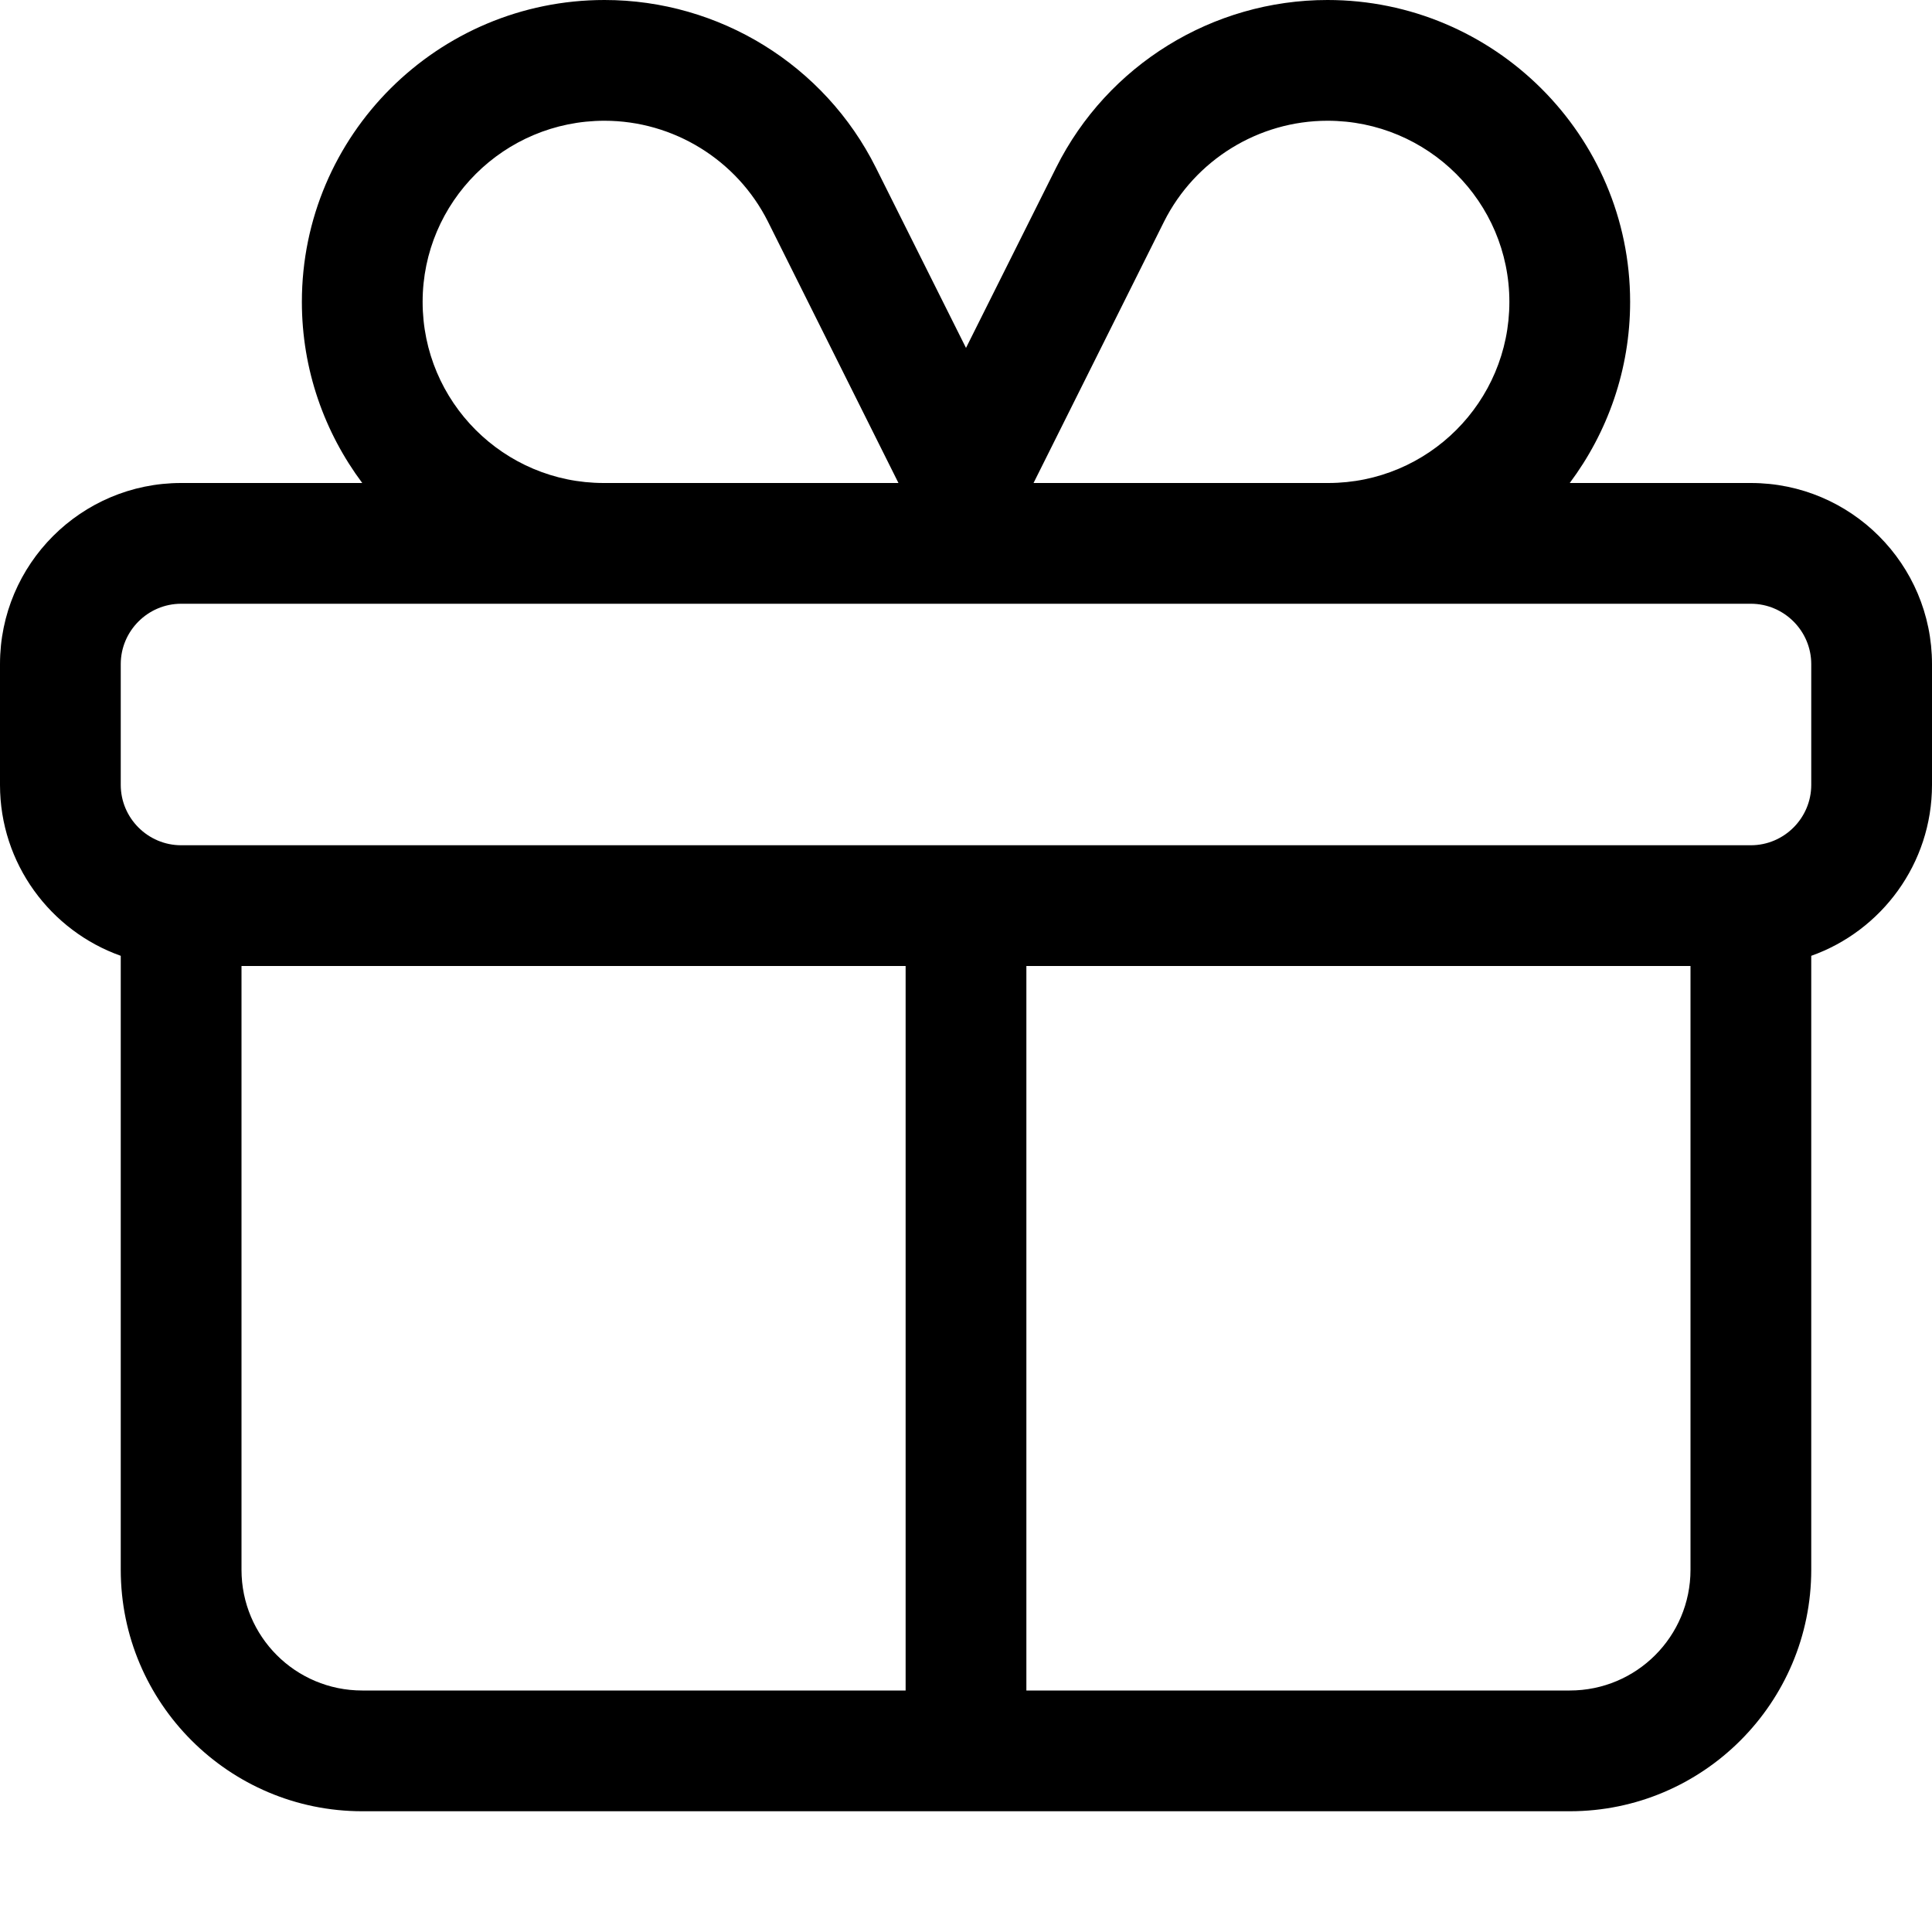
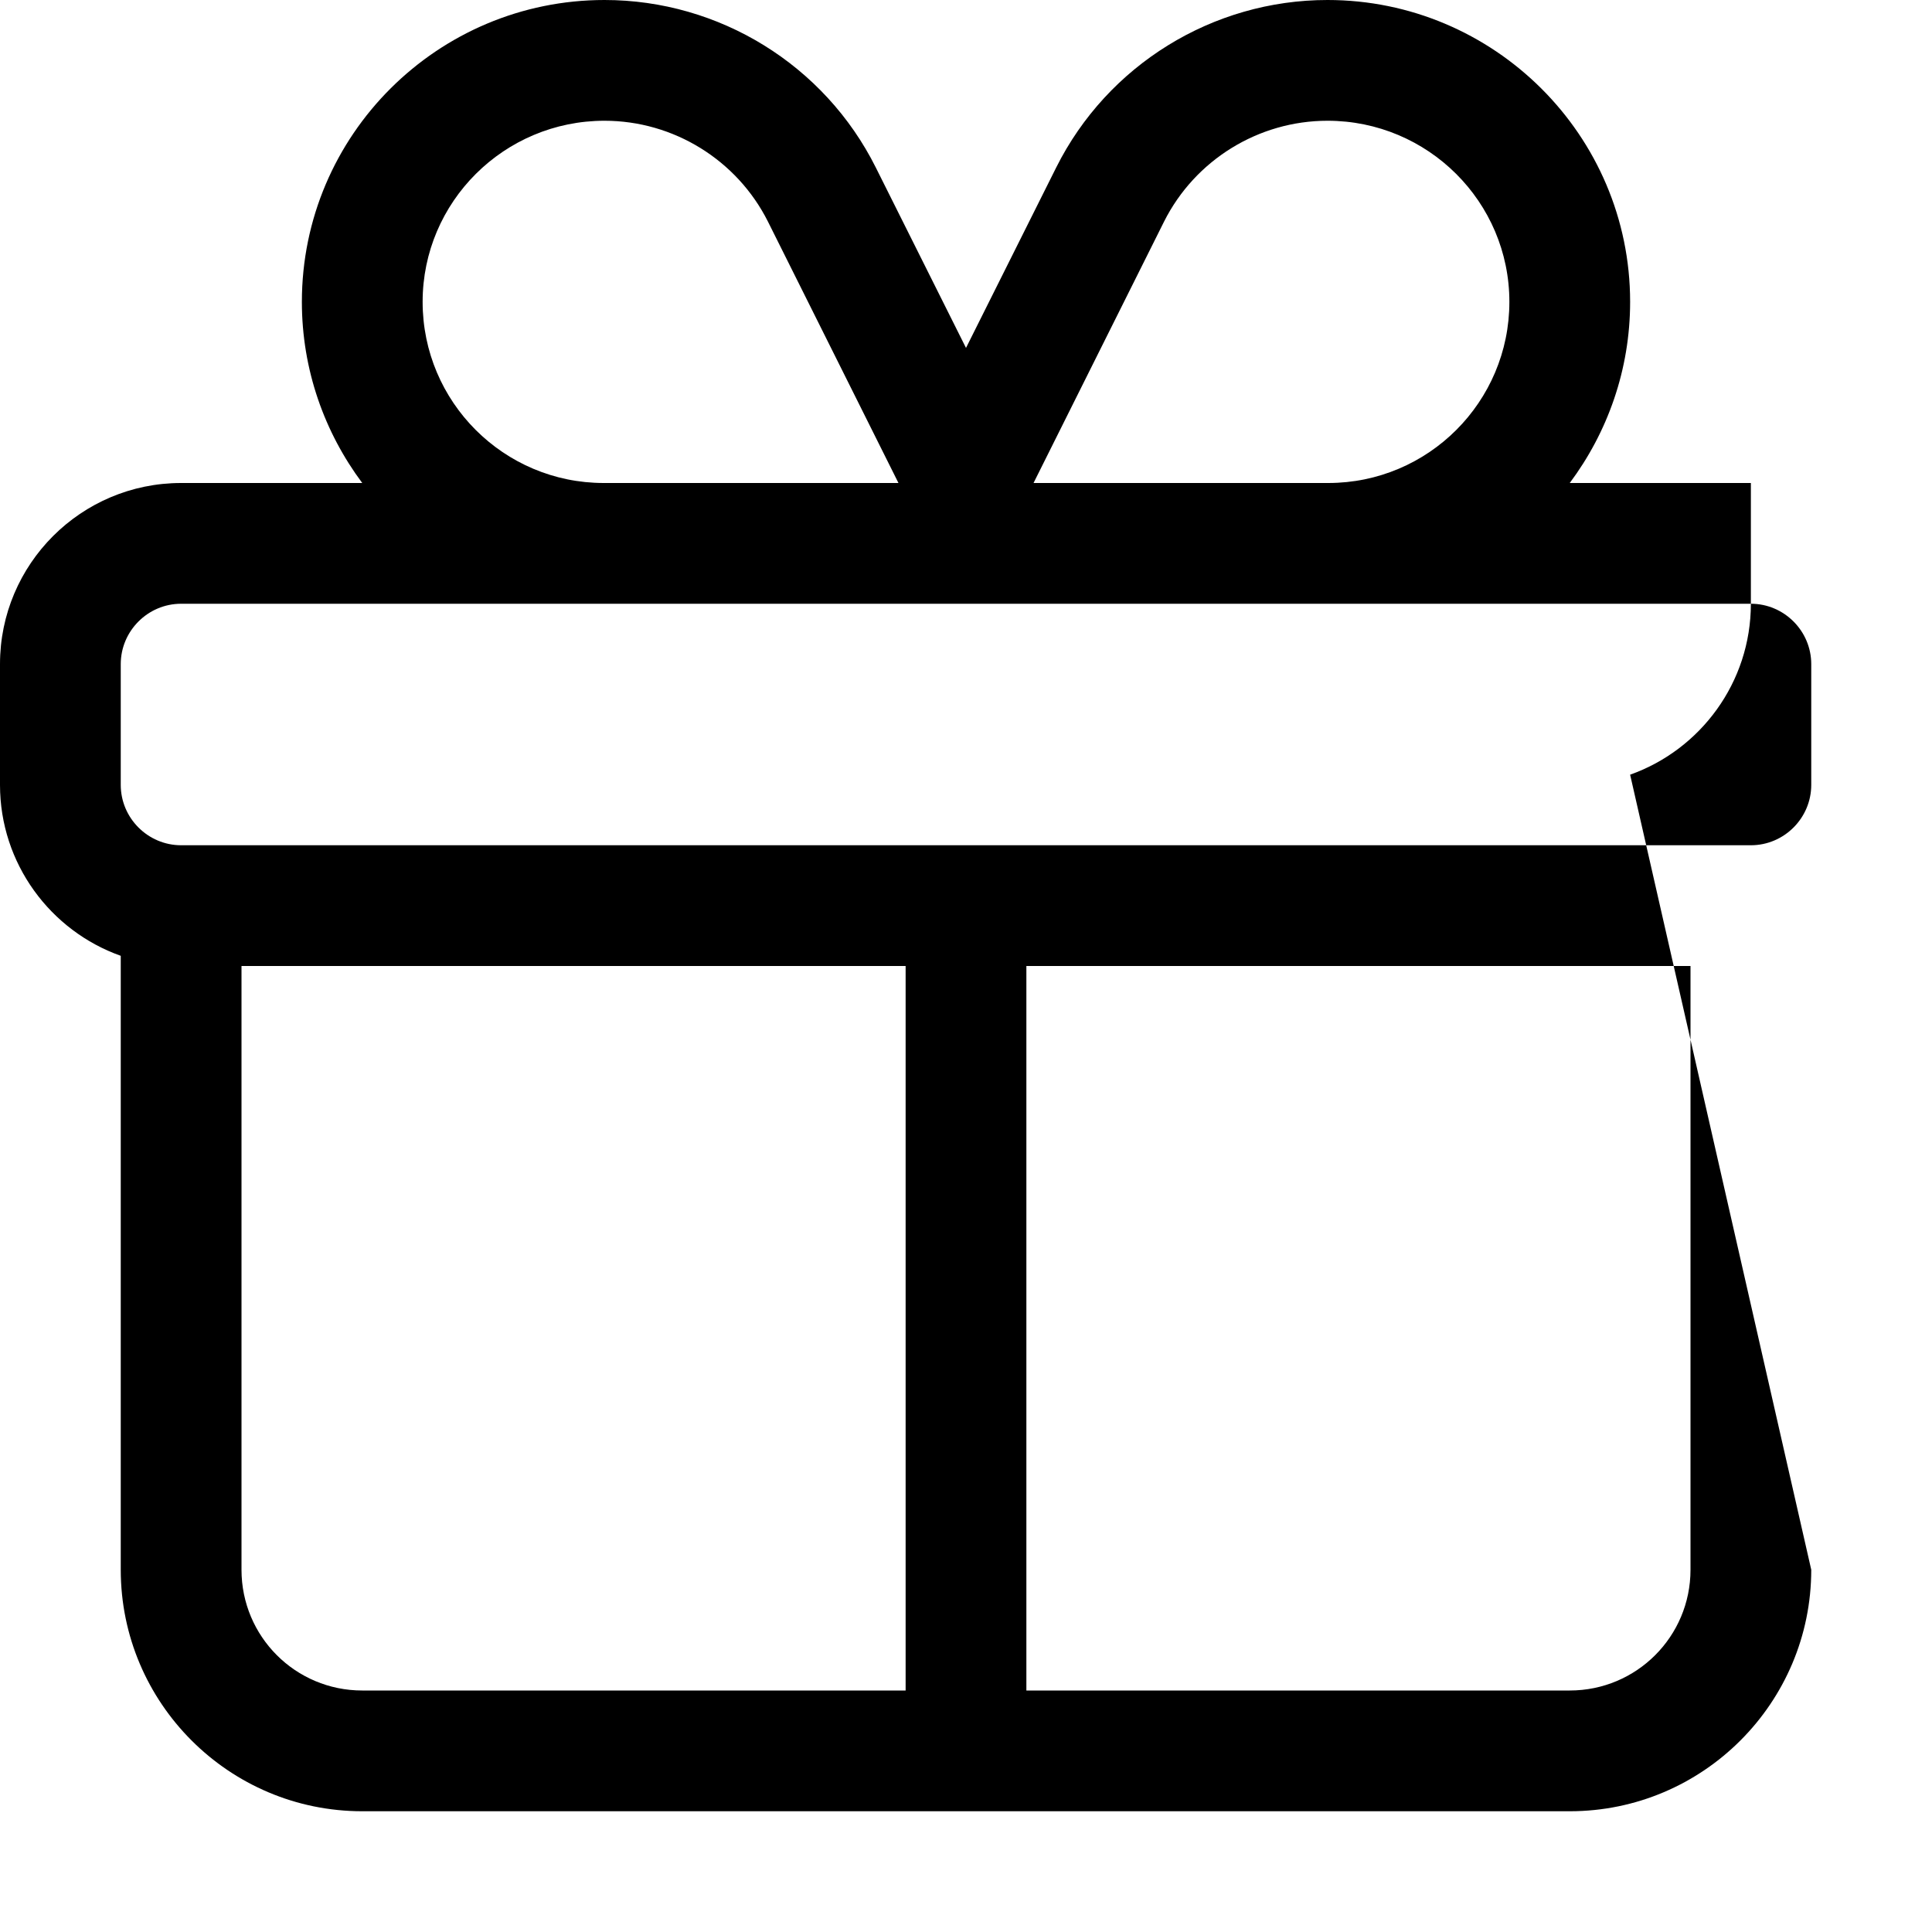
<svg xmlns="http://www.w3.org/2000/svg" viewBox="0 0 512 512">
-   <path fill="currentColor" d="M308.5 58.7L273.9 128 352 128c26.5 0 48-21.5 48-48 0-26.5-21.6-48-48.2-48-18.3 0-35.1 10.4-43.3 26.7zM160 160L48 160c-8.8 0-16 7.2-16 16l0 32c0 8.8 7.2 16 16 16l416 0c8.8 0 16-7.2 16-16l0-32c0-8.8-7.2-16-16-16l-304 0zM48 128l48 0c-10-13.4-16-30-16-48 0-44.2 36-80 80.2-80 30.4 0 58.3 17.2 71.9 44.4L256 92.2 279.9 44.4c13.6-27.2 41.5-44.4 71.9-44.4 44.1 0 80.2 35.8 80.2 80 0 18-6 34.6-16 48l48 0c26.5 0 48 21.5 48 48l0 32c0 20.9-13.4 38.7-32 45.3L480 416c0 35.3-28.7 64-64 64L96 480c-35.3 0-64-28.7-64-64l0-162.7C13.4 246.7 0 228.9 0 208l0-32c0-26.5 21.5-48 48-48zm190.1 0L203.5 58.7c-8.2-16.3-25-26.7-43.3-26.7-26.6 0-48.2 21.5-48.2 48 0 26.5 21.5 48 48 48l78.1 0zM64 416c0 17.7 14.3 32 32 32l144 0 0-192-176 0 0 160zm208 32l144 0c17.7 0 32-14.3 32-32l0-160-176 0 0 192z" />
+   <path fill="currentColor" d="M308.5 58.7L273.9 128 352 128c26.5 0 48-21.5 48-48 0-26.5-21.6-48-48.2-48-18.3 0-35.1 10.4-43.3 26.7zM160 160L48 160c-8.8 0-16 7.2-16 16l0 32c0 8.8 7.2 16 16 16l416 0c8.8 0 16-7.2 16-16l0-32c0-8.8-7.2-16-16-16l-304 0zM48 128l48 0c-10-13.4-16-30-16-48 0-44.2 36-80 80.2-80 30.4 0 58.3 17.2 71.9 44.4L256 92.2 279.9 44.4c13.6-27.2 41.5-44.4 71.9-44.4 44.1 0 80.2 35.8 80.2 80 0 18-6 34.6-16 48l48 0l0 32c0 20.9-13.4 38.7-32 45.3L480 416c0 35.3-28.7 64-64 64L96 480c-35.3 0-64-28.7-64-64l0-162.7C13.4 246.7 0 228.9 0 208l0-32c0-26.5 21.5-48 48-48zm190.1 0L203.5 58.7c-8.2-16.3-25-26.7-43.3-26.7-26.6 0-48.2 21.5-48.2 48 0 26.5 21.5 48 48 48l78.1 0zM64 416c0 17.7 14.3 32 32 32l144 0 0-192-176 0 0 160zm208 32l144 0c17.7 0 32-14.3 32-32l0-160-176 0 0 192z" />
</svg>